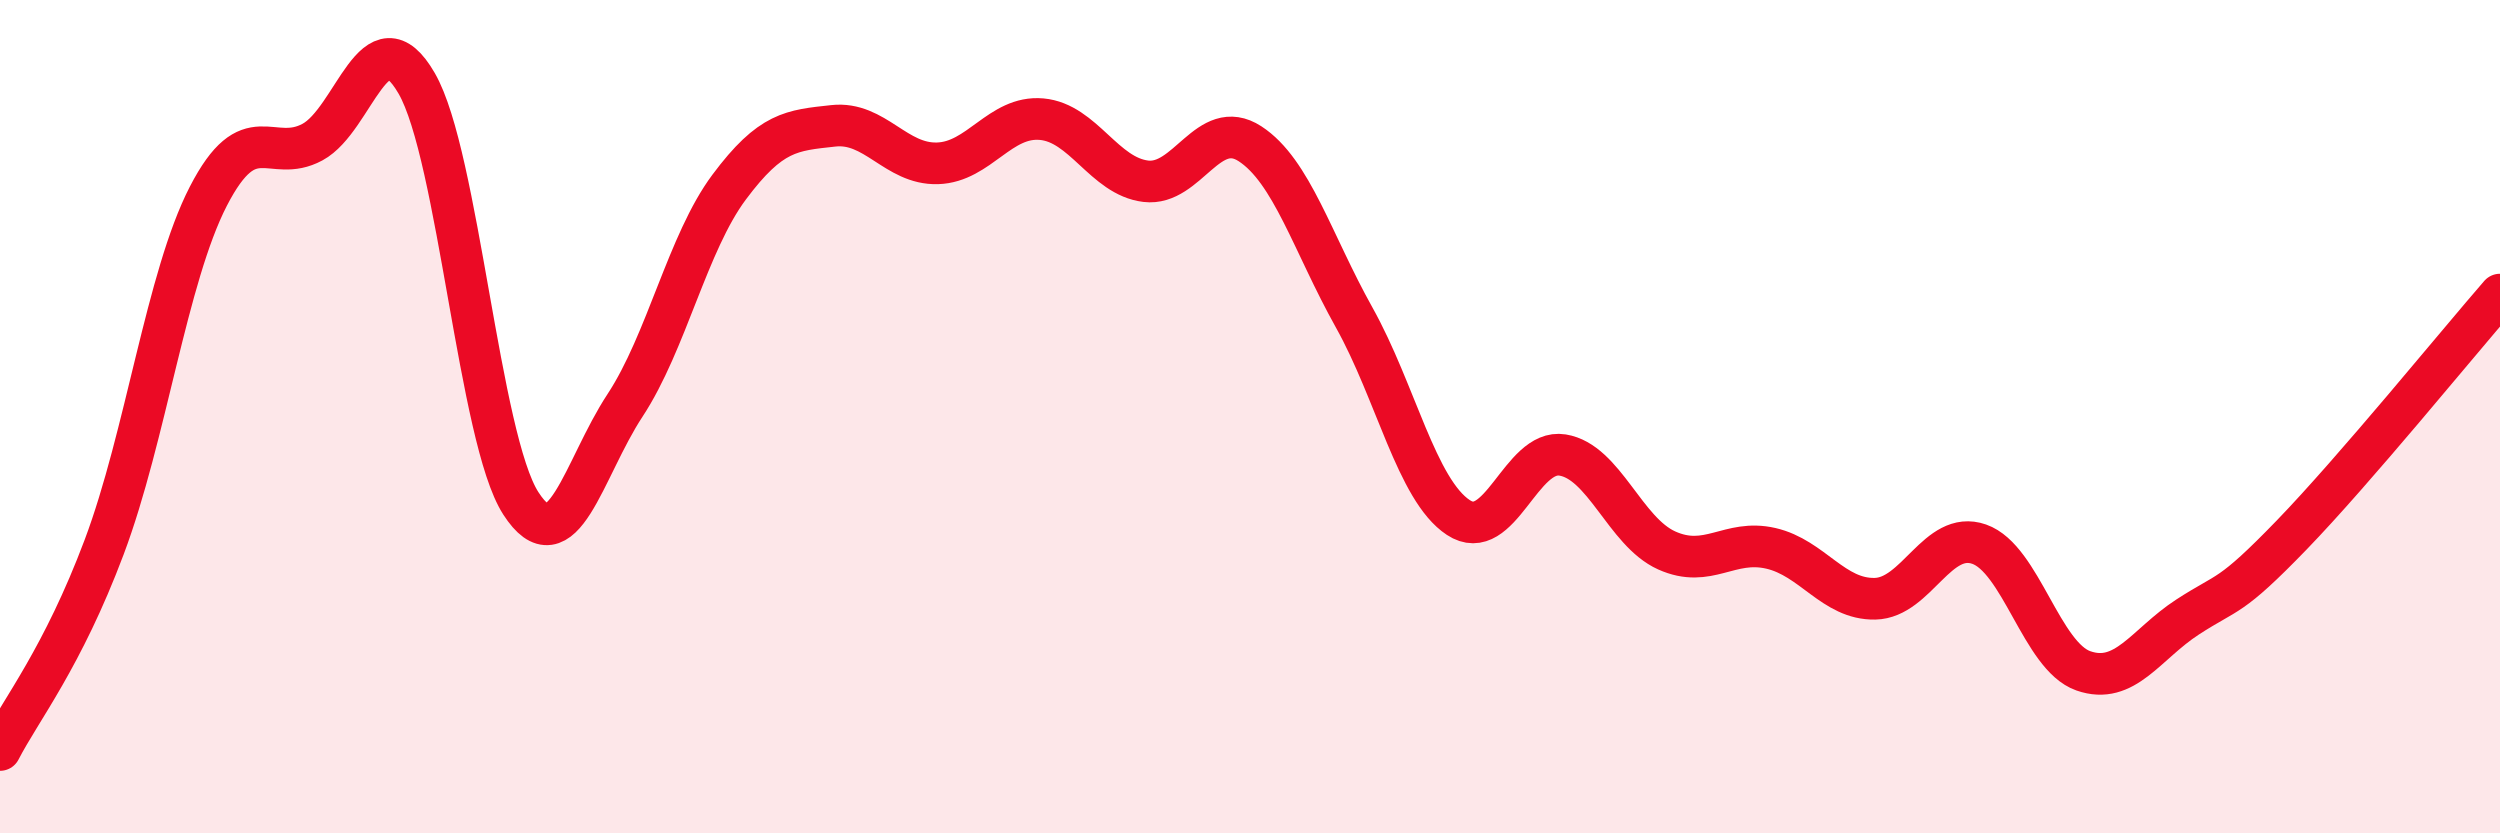
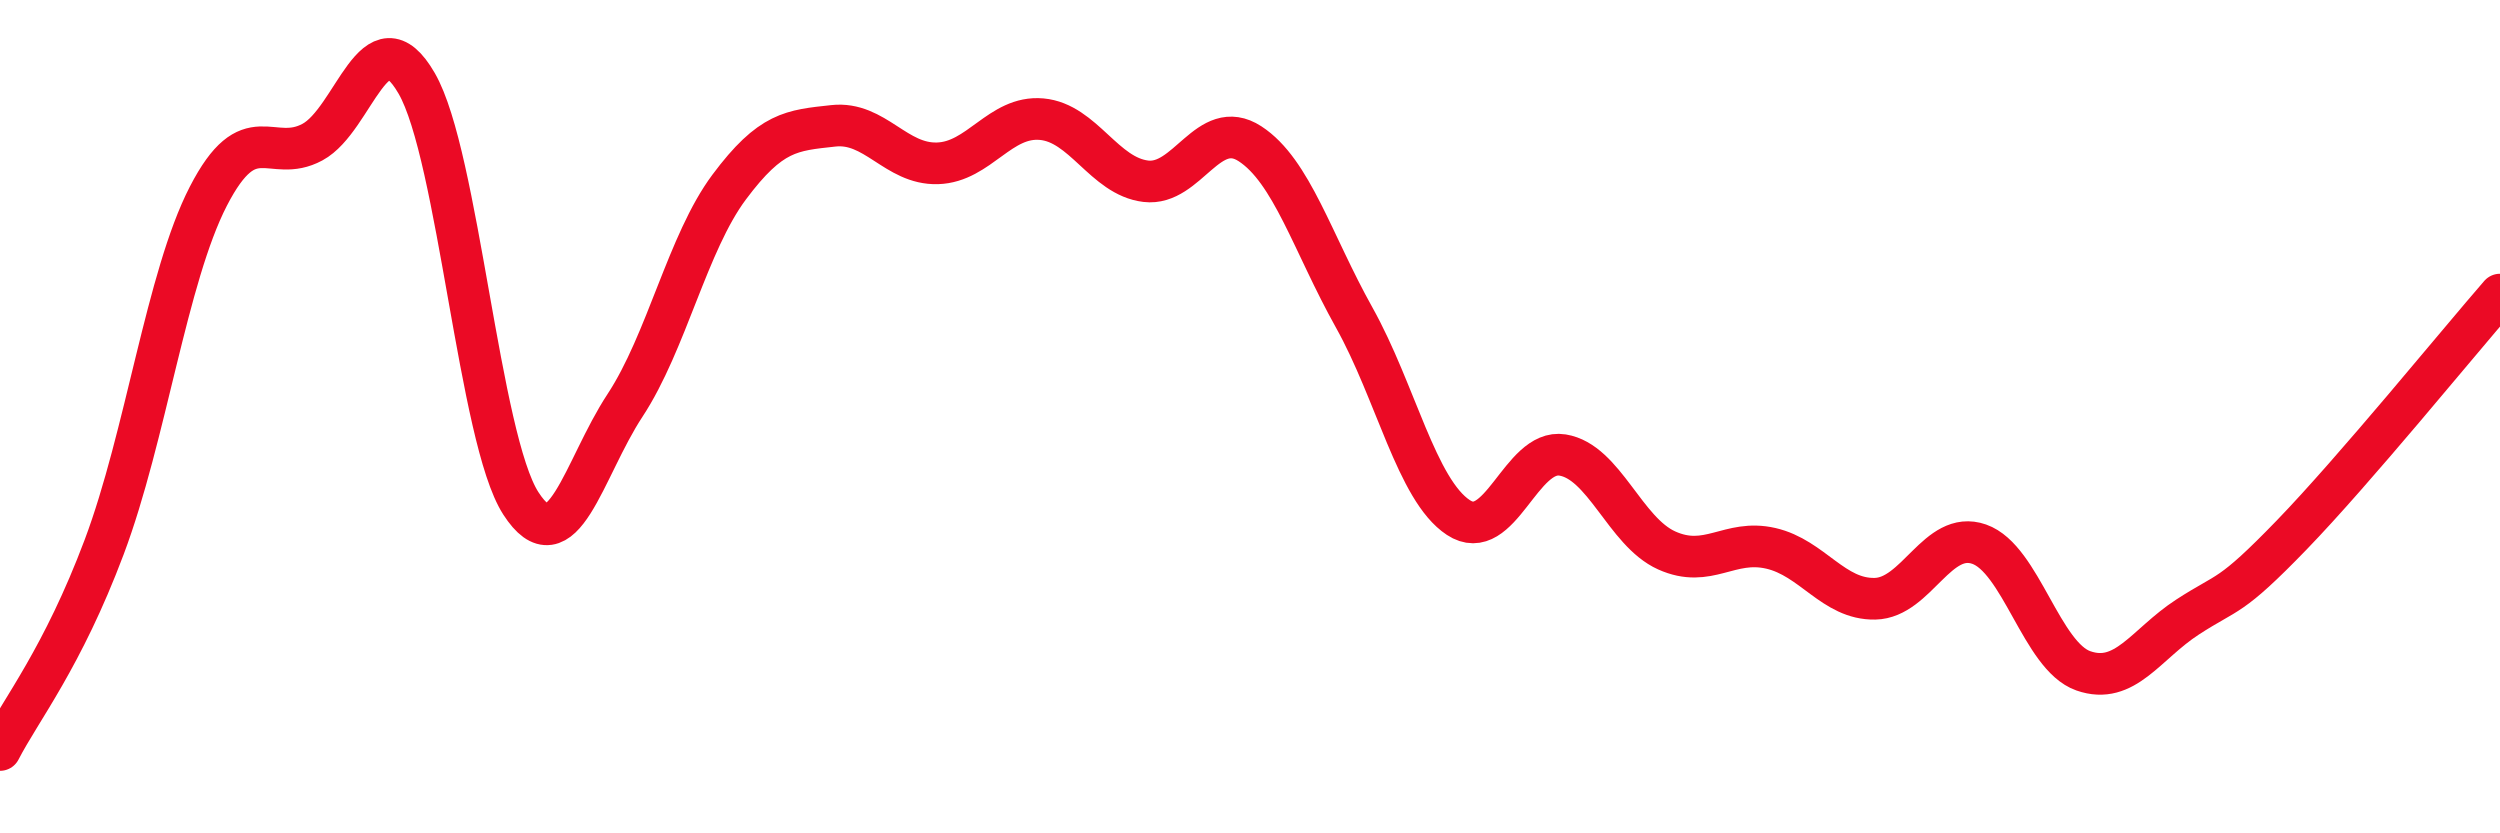
<svg xmlns="http://www.w3.org/2000/svg" width="60" height="20" viewBox="0 0 60 20">
-   <path d="M 0,18 C 0.5,17.03 1.5,15.79 2.5,13.13 C 3.5,10.47 4,6.65 5,4.71 C 6,2.77 6.5,3.95 7.5,3.41 C 8.5,2.87 9,0.27 10,2 C 11,3.73 11.5,10.53 12.5,12.08 C 13.5,13.63 14,11.25 15,9.73 C 16,8.21 16.5,5.83 17.5,4.49 C 18.5,3.15 19,3.13 20,3.02 C 21,2.91 21.5,3.95 22.5,3.92 C 23.5,3.89 24,2.77 25,2.86 C 26,2.95 26.5,4.23 27.5,4.35 C 28.5,4.47 29,2.8 30,3.45 C 31,4.1 31.5,5.83 32.5,7.62 C 33.5,9.41 34,11.76 35,12.42 C 36,13.08 36.5,10.76 37.5,10.92 C 38.5,11.08 39,12.76 40,13.21 C 41,13.66 41.5,12.93 42.5,13.16 C 43.5,13.39 44,14.39 45,14.37 C 46,14.35 46.5,12.71 47.5,13.06 C 48.5,13.41 49,15.75 50,16.1 C 51,16.45 51.5,15.46 52.5,14.81 C 53.5,14.16 53.5,14.39 55,12.84 C 56.5,11.29 59,8.22 60,7.07L60 20L0 20Z" fill="#EB0A25" opacity="0.1" stroke-linecap="round" stroke-linejoin="round" />
  <path d="M 0,18 C 0.5,17.03 1.5,15.79 2.5,13.13 C 3.5,10.47 4,6.65 5,4.71 C 6,2.77 6.5,3.95 7.5,3.41 C 8.5,2.87 9,0.27 10,2 C 11,3.73 11.5,10.53 12.5,12.08 C 13.5,13.63 14,11.25 15,9.73 C 16,8.21 16.5,5.83 17.5,4.49 C 18.5,3.15 19,3.13 20,3.02 C 21,2.91 21.5,3.95 22.5,3.92 C 23.5,3.89 24,2.77 25,2.86 C 26,2.95 26.5,4.23 27.5,4.35 C 28.5,4.47 29,2.8 30,3.45 C 31,4.1 31.5,5.83 32.5,7.62 C 33.5,9.41 34,11.76 35,12.42 C 36,13.08 36.5,10.76 37.5,10.92 C 38.5,11.08 39,12.76 40,13.21 C 41,13.66 41.5,12.93 42.5,13.16 C 43.5,13.39 44,14.39 45,14.37 C 46,14.35 46.5,12.71 47.5,13.06 C 48.5,13.41 49,15.75 50,16.1 C 51,16.45 51.5,15.46 52.5,14.81 C 53.5,14.16 53.5,14.39 55,12.84 C 56.5,11.29 59,8.22 60,7.07" stroke="#EB0A25" stroke-width="1" fill="none" stroke-linecap="round" stroke-linejoin="round" />
</svg>